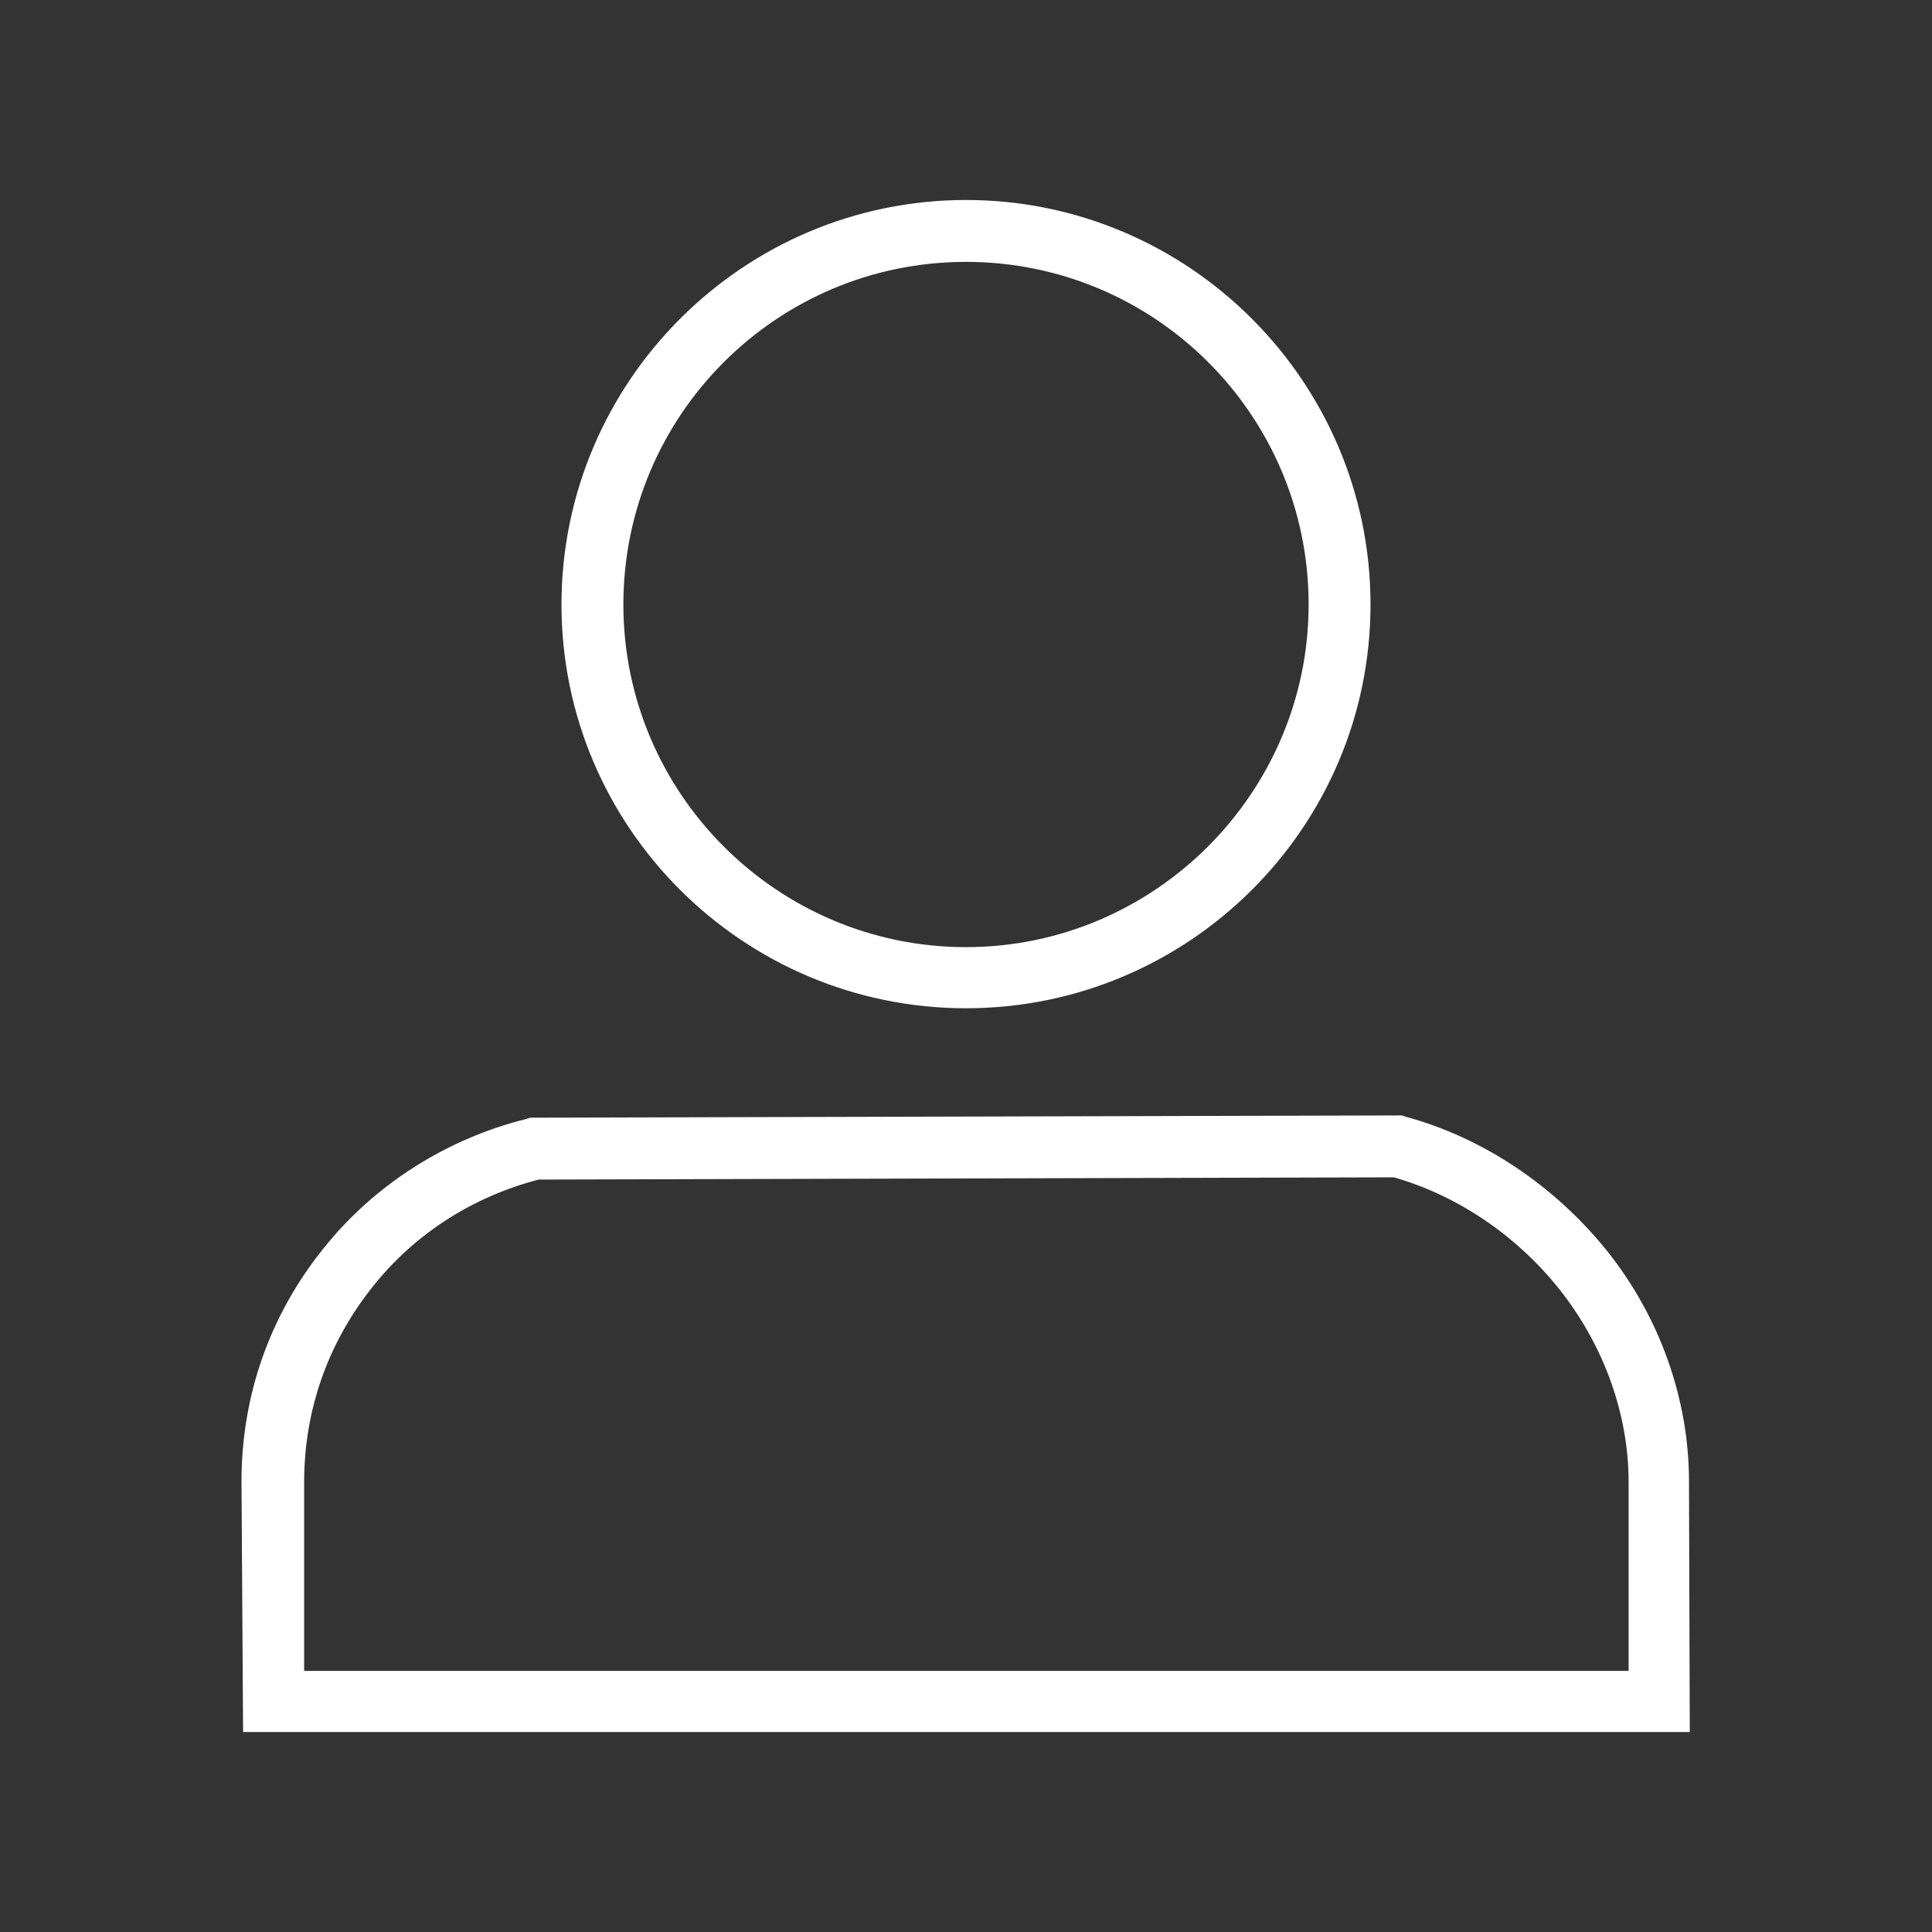
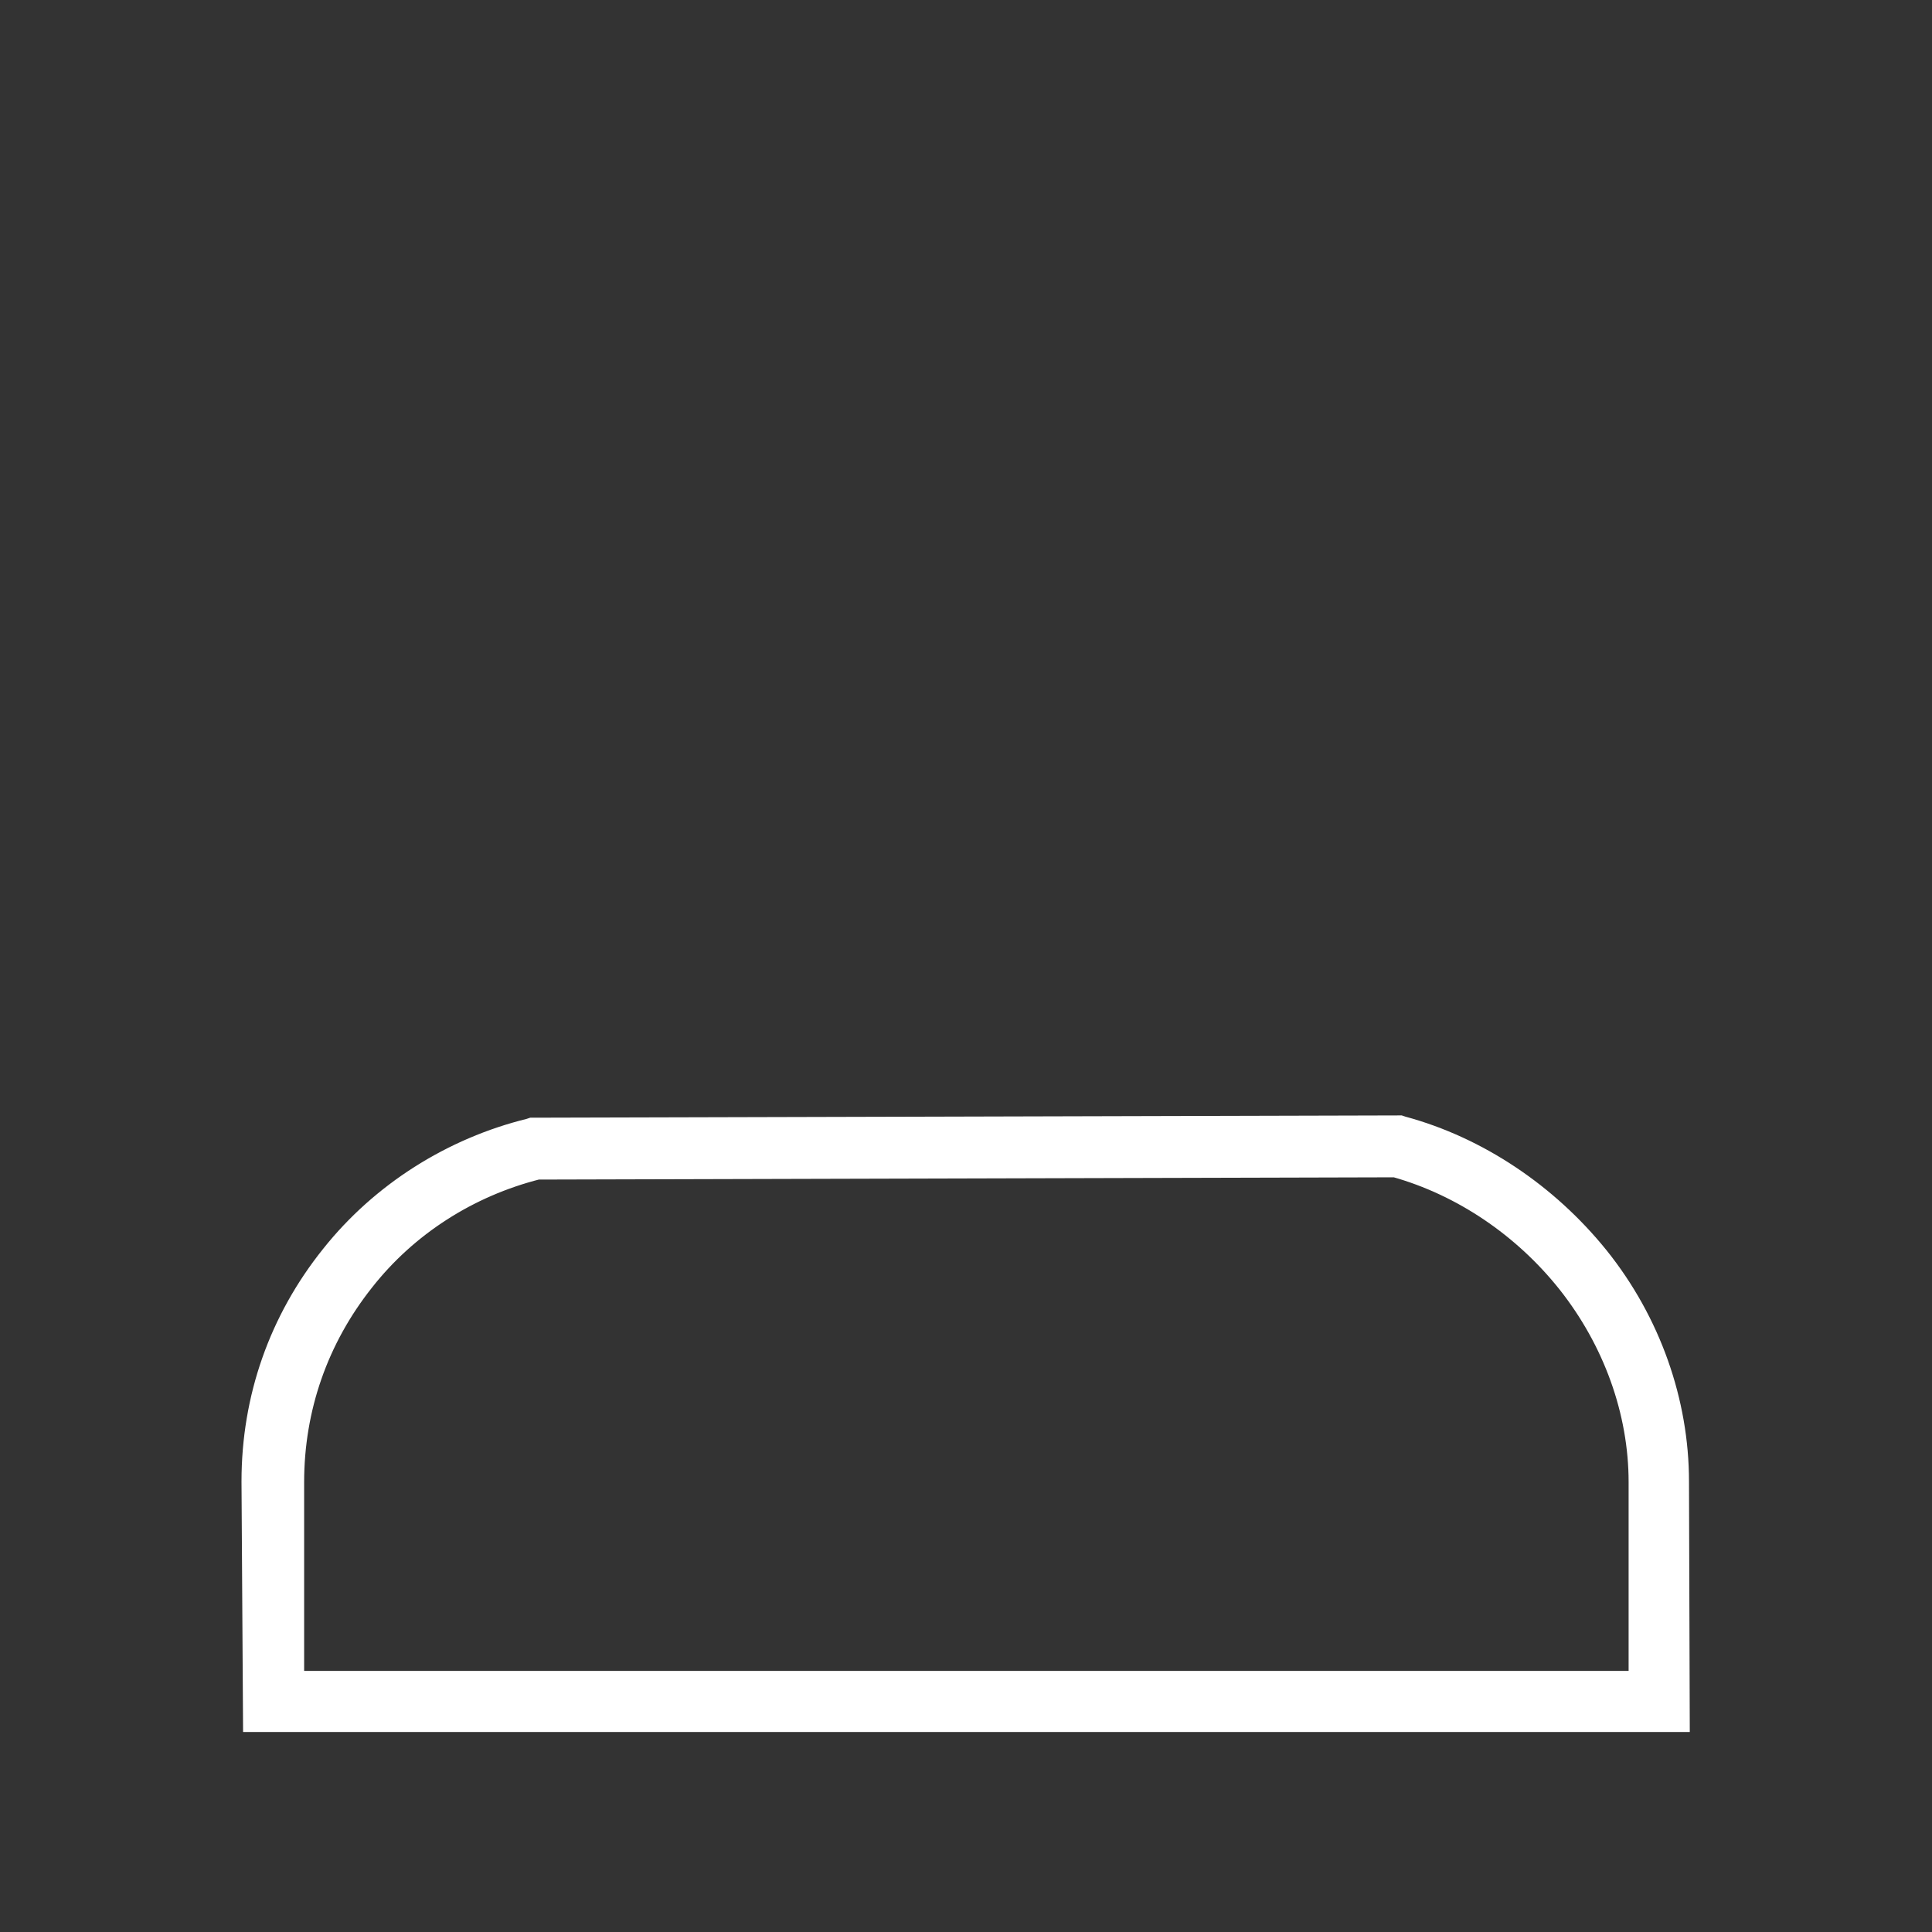
<svg xmlns="http://www.w3.org/2000/svg" version="1.1" id="Capa_1" x="0px" y="0px" viewBox="-158.9 472.9 256 256" style="enable-background:new -158.9 472.9 256 256;" xml:space="preserve">
  <rect x="-158.9" y="472.9" width="256" height="256" fill="#333333" stroke="none" />
  <style type="text/css">
	.st0{fill:#FFFFFF;stroke:#FFFFFF;stroke-width:3;stroke-miterlimit:10;}
</style>
  <g>
    <g>
      <g>
-         <path class="st0" d="M-30.9,605C-59.6,605-83,581.7-83,553c0-28.7,23.4-52.1,52.1-52.1c28.7,0,52.1,23.4,52.1,52.1     C21.2,581.7-2.2,605-30.9,605z M-30.9,506.1c-25.9,0-46.9,21-46.9,46.9c0,25.9,21.1,46.9,46.9,46.9S16,578.8,16,553     C16,527.1-5,506.1-30.9,506.1z" />
-       </g>
+         </g>
      <g>
        <path class="st0" d="M63.5,700.9h-188.7l-0.2-31.7c0-11,3.6-21.3,10.5-29.9c6.6-8.3,16-14.2,26.2-16.7l0.3-0.1h0.3l114.7-0.3     l0.3,0.1c10,2.7,19.2,8.9,25.9,17.2c6.9,8.6,10.6,19.2,10.6,29.7L63.5,700.9L63.5,700.9z M-120.1,695.8H58.4v-26.5     c0-9.4-3.4-18.8-9.5-26.5c-5.9-7.4-14-12.9-22.9-15.4l-113.7,0.3c-9.1,2.3-17.3,7.5-23.1,14.9c-6.1,7.7-9.3,16.9-9.3,26.7     L-120.1,695.8z" />
      </g>
    </g>
  </g>
</svg>